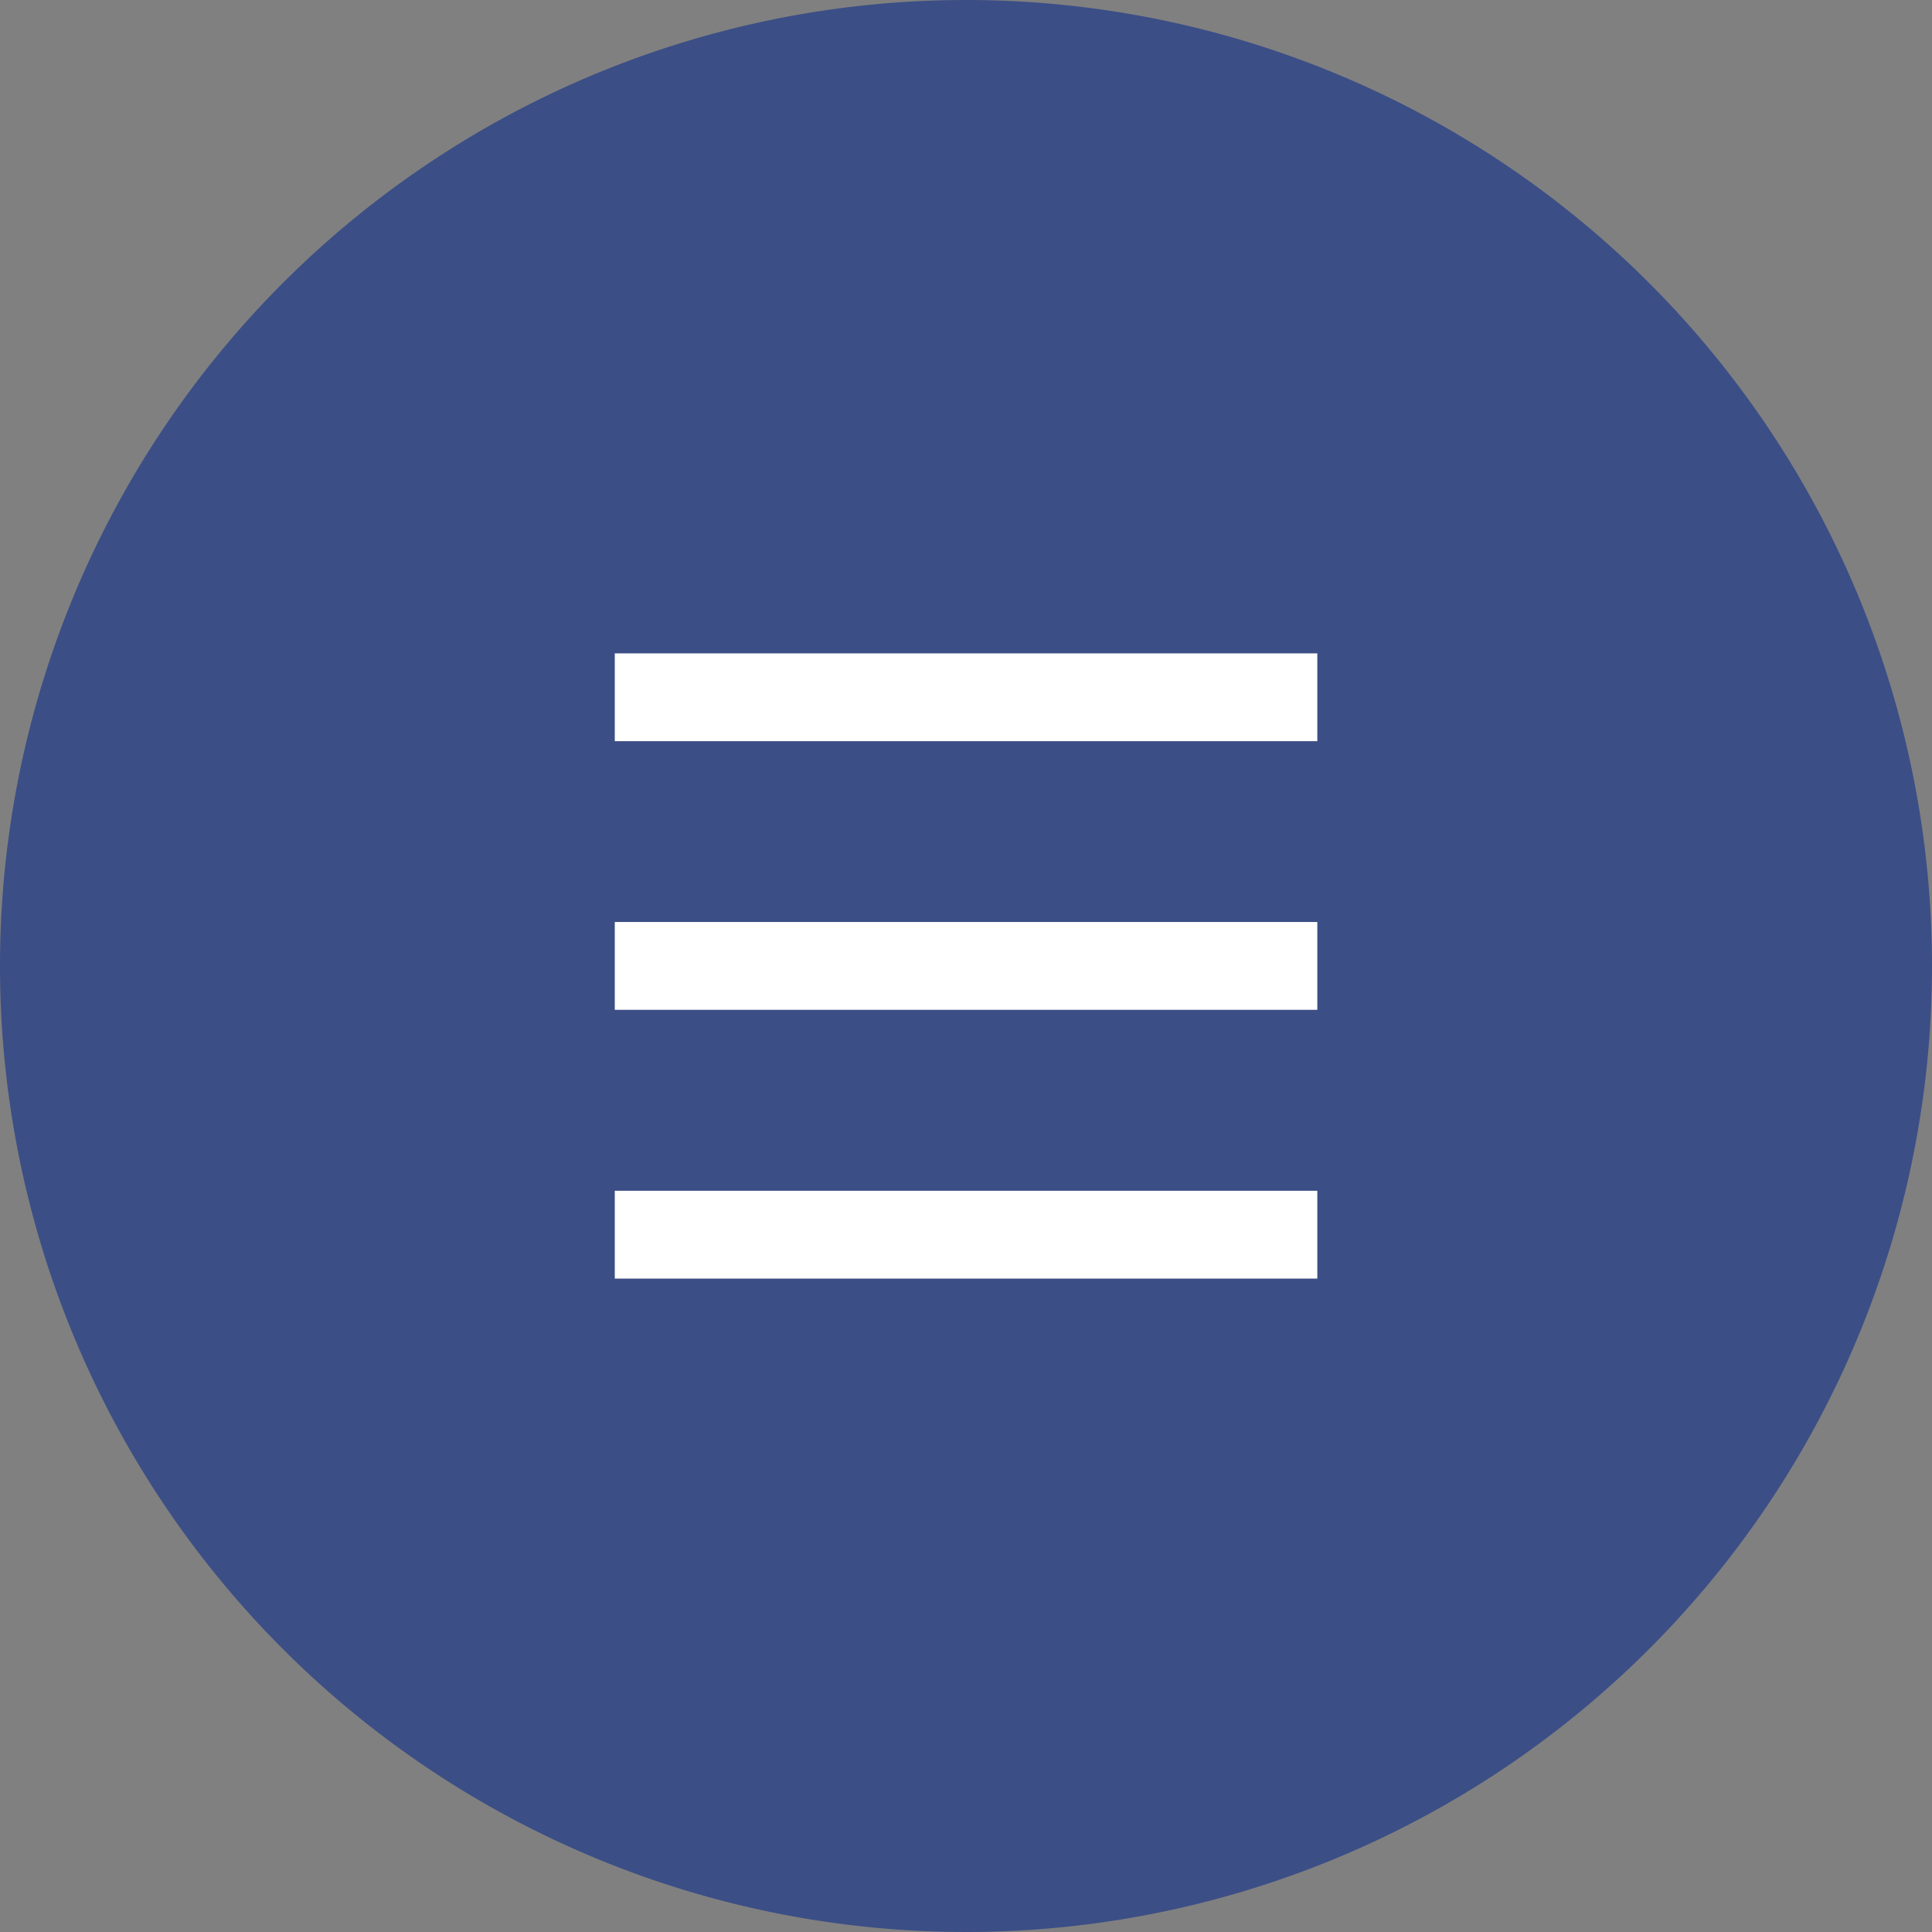
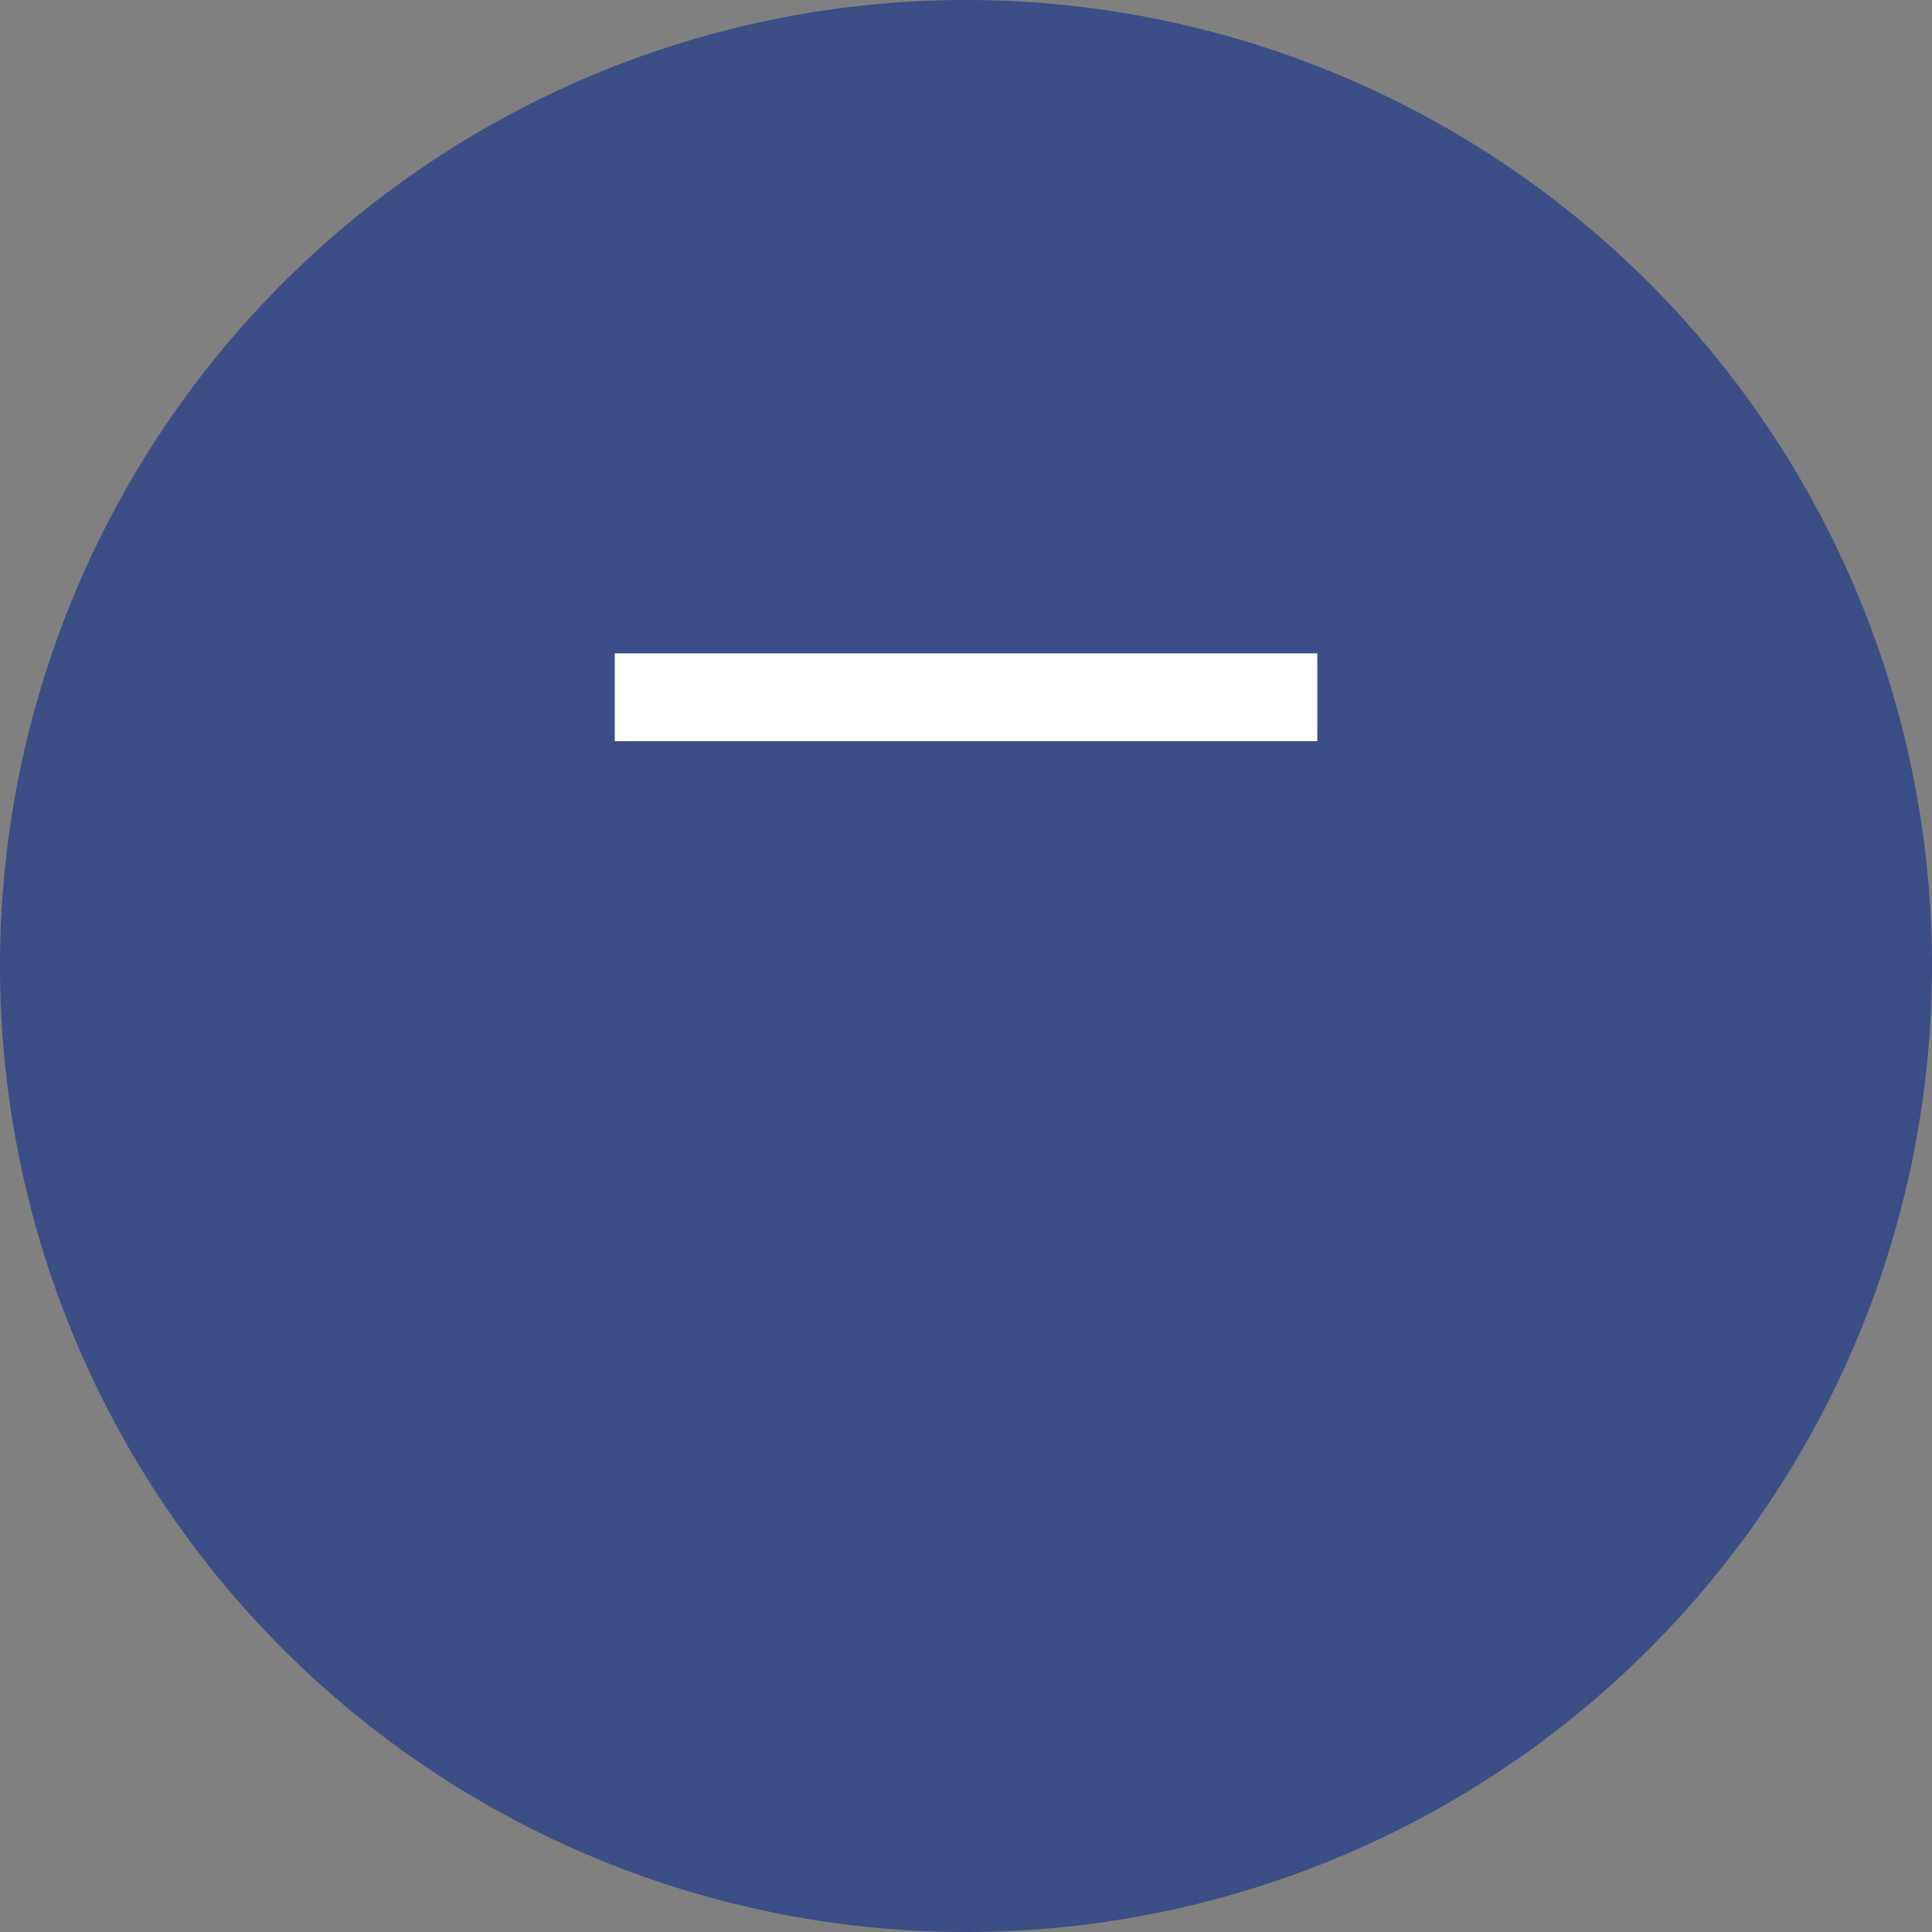
<svg xmlns="http://www.w3.org/2000/svg" width="44" height="44" viewBox="0 0 44 44">
  <rect x="0" y="0" width="44" height="44" fill="#808080" stroke="none" />
  <g transform="translate(-333.257 -9.365)">
    <path d="M941.513,140.365a22,22,0,1,1-22-22,22,22,0,0,1,22,22" transform="translate(-564.256 -109)" fill="#3b4e86" />
    <g transform="translate(0.092 -0.185)">
      <rect width="16" height="2" transform="translate(347.166 24.43)" fill="#fff" />
-       <rect width="16" height="2" transform="translate(347.166 30.548)" fill="#fff" />
-       <rect width="16" height="2" transform="translate(347.166 36.669)" fill="#fff" />
    </g>
  </g>
</svg>